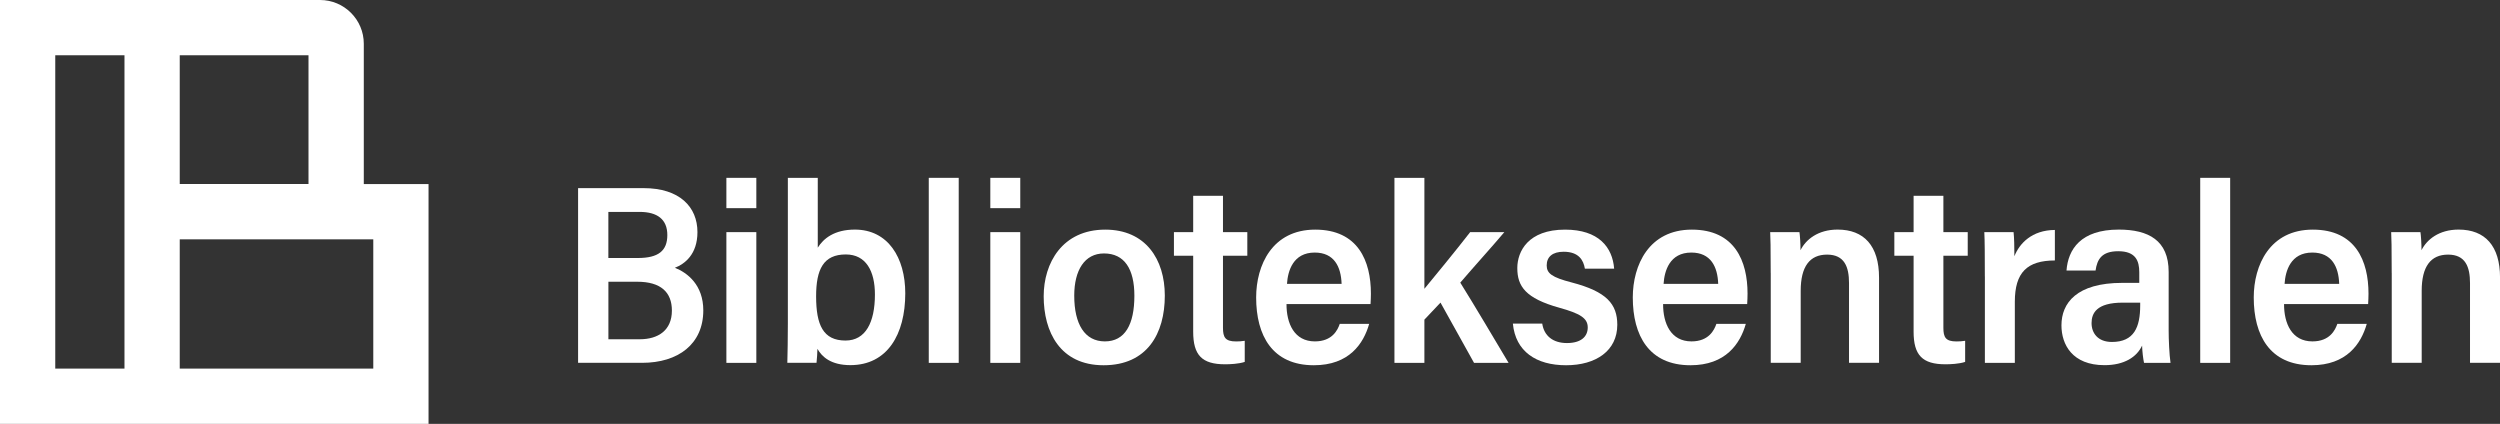
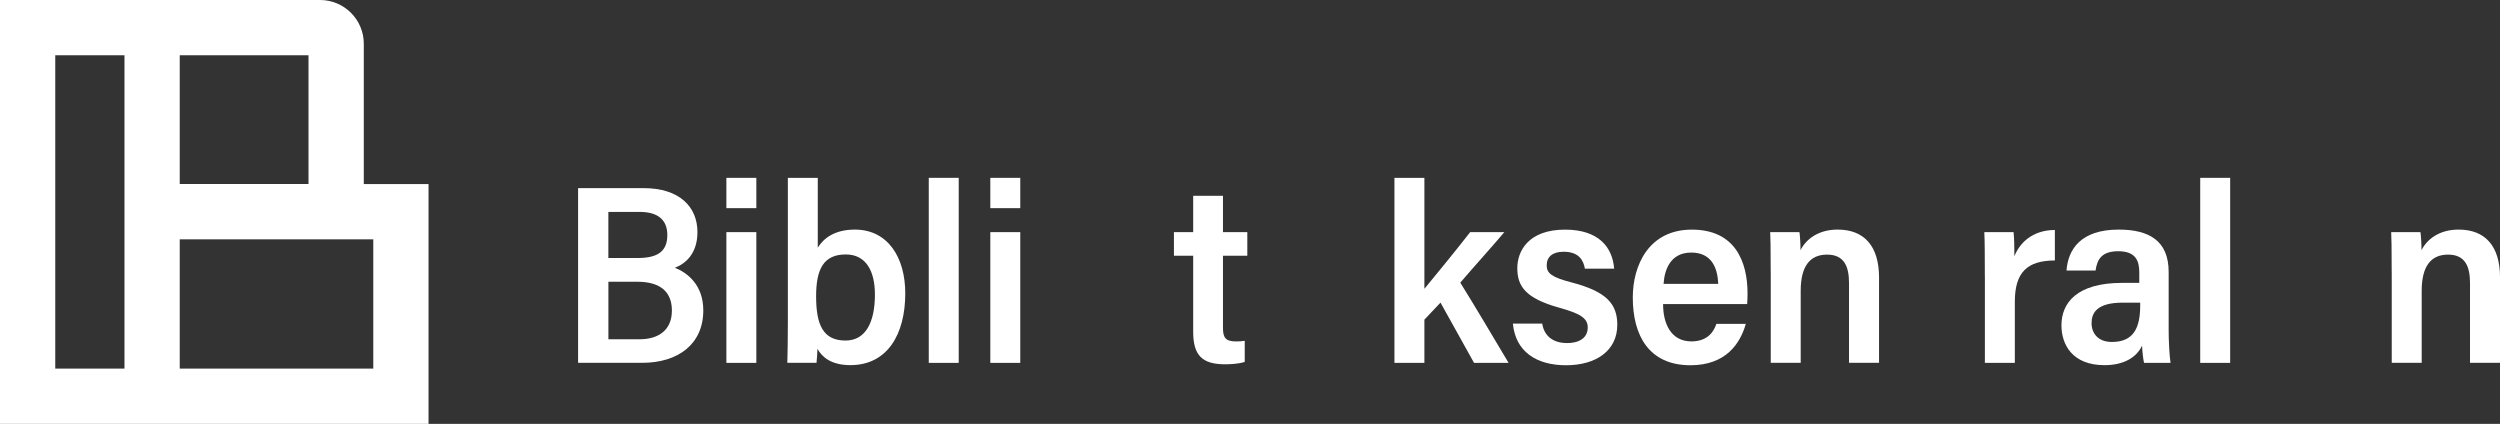
<svg xmlns="http://www.w3.org/2000/svg" id="Layer_2" data-name="Layer 2" viewBox="0 0 619.37 105.01">
  <rect x="0" y="0" width="619.37" height="105.01" fill="#333333" stroke="none" />
  <defs>
    <style>
      .cls-1 {
        fill: #fff;
        stroke-width: 0px;
      }
    </style>
  </defs>
  <g id="Layer_1-2" data-name="Layer 1">
    <g>
      <path class="cls-1" d="M90.13,45.59V10.84c0-5.98-4.86-10.84-10.84-10.84H0v105.01h106.17v-59.41h-16.04ZM44.53,13.69h31.9v31.9h-31.9V13.69ZM30.84,91.32H13.69V13.69h17.15v77.63ZM92.48,91.32h-47.95v-32.03h47.95v32.03Z" />
      <g>
        <path class="cls-1" d="M143.23,46.61h16.23c8.91,0,13.33,4.66,13.33,10.89,0,5.54-3.17,7.91-5.59,8.84,3.12,1.24,7.04,4.26,7.04,10.56,0,8.32-6.19,12.99-15.17,12.99h-15.85v-43.28ZM158.03,63.92c5.1,0,7.3-1.8,7.3-5.69s-2.49-5.73-6.86-5.73h-7.75v11.42h7.3ZM150.73,84.05h7.77c4.5,0,7.96-2.16,7.96-7.11,0-4.55-2.76-7.14-8.58-7.14h-7.15v14.25Z" />
        <path class="cls-1" d="M179.96,44.06h7.42v7.51h-7.42v-7.51ZM179.96,57.51h7.42v32.39h-7.42v-32.39Z" />
        <path class="cls-1" d="M195.18,44.06h7.42v17.3c1.39-2.24,4.07-4.48,9.2-4.48,8.19,0,12.48,6.94,12.48,15.79,0,10.21-4.47,17.79-13.6,17.79-4.78,0-7.04-2.03-8.16-4.04-.03,1.14-.11,2.31-.23,3.47h-7.23c.06-2.04.13-6.13.13-9.64v-36.21ZM216.76,72.97c0-5.83-2.22-9.93-7.21-9.93-5.53,0-7.36,3.65-7.36,10.37,0,7.09,1.74,10.96,7.28,10.96,4.99,0,7.29-4.52,7.29-11.41Z" />
        <path class="cls-1" d="M230.1,89.9v-45.84h7.42v45.84h-7.42Z" />
        <path class="cls-1" d="M245.35,44.06h7.42v7.51h-7.42v-7.51ZM245.35,57.51h7.42v32.39h-7.42v-32.39Z" />
-         <path class="cls-1" d="M288.58,73.23c0,9.43-4.38,17.26-15.17,17.26s-14.84-8.29-14.84-17.09c0-8.22,4.6-16.51,15.26-16.51,10.01,0,14.75,7.38,14.75,16.34ZM266.14,73.24c0,7.09,2.61,11.34,7.59,11.34s7.31-4.19,7.31-11.31c0-6.63-2.46-10.48-7.53-10.48-4.79,0-7.37,4.15-7.37,10.45Z" />
        <path class="cls-1" d="M290.84,57.51h4.77v-9h7.38v9h6.03v5.85h-6.03v17.85c0,2.39.58,3.38,3.26,3.38.81,0,1.3-.04,2.13-.16v5.23c-1.52.51-3.72.59-4.88.59-5.74,0-7.89-2.28-7.89-8.08v-18.81h-4.77v-5.85Z" />
-         <path class="cls-1" d="M318.73,75.32c-.02,4.82,1.92,9.26,7.03,9.26,4.31,0,5.65-2.82,6.16-4.34h7.29c-1.4,4.92-4.97,10.25-13.71,10.25-10.28,0-14.29-7.36-14.29-16.79,0-8,3.98-16.81,14.63-16.81s13.8,7.81,13.8,15.86c0,.35-.04,2.18-.09,2.58h-20.83ZM332.38,70.33c-.14-4.27-1.86-7.76-6.66-7.76-5.36,0-6.67,4.55-6.87,7.76h13.53Z" />
        <path class="cls-1" d="M352.88,71.56c2.54-3.07,7.55-9.16,11.35-14.05h8.47c-3.29,3.89-7.37,8.37-10.92,12.51,3.72,5.97,8.16,13.5,11.97,19.88h-8.56c-2.3-4.13-5.85-10.52-8.31-14.93-.4.43-3.58,3.81-3.99,4.22v10.71h-7.42v-45.84h7.42v27.5Z" />
        <path class="cls-1" d="M382.08,80.14c.45,3.09,2.69,4.85,6.13,4.85s5.15-1.56,5.15-3.87-1.92-3.46-7.04-4.88c-8.38-2.33-10.41-5.31-10.41-9.82,0-4.15,2.69-9.53,11.83-9.53,8.34,0,11.76,4.38,12.16,9.67h-7.25c-.34-2.05-1.47-4.19-5.26-4.19-2.75,0-4.2,1.25-4.2,3.39,0,1.95,1.27,2.95,6.2,4.22,8.64,2.26,11.29,5.33,11.29,10.49,0,6.43-5.29,10.02-12.69,10.02s-12.53-3.41-13.18-10.32h7.26Z" />
        <path class="cls-1" d="M412.03,75.32c-.02,4.82,1.92,9.26,7.03,9.26,4.31,0,5.65-2.82,6.17-4.34h7.29c-1.4,4.92-4.97,10.25-13.71,10.25-10.28,0-14.29-7.36-14.29-16.79,0-8,3.98-16.81,14.63-16.81s13.8,7.81,13.8,15.86c0,.35-.04,2.18-.09,2.58h-20.83ZM425.68,70.33c-.14-4.27-1.86-7.76-6.66-7.76-5.37,0-6.67,4.55-6.87,7.76h13.53Z" />
        <path class="cls-1" d="M438.69,67.62c0-6.7-.06-8.7-.13-10.11h7.25c.11.59.28,3.02.26,4.48,1.32-2.65,4.34-5.11,9.2-5.11,6.53,0,10.26,4.02,10.26,11.9v21.11h-7.44v-19.76c0-4.01-1.13-7.05-5.43-7.05s-6.54,2.94-6.54,8.98v17.82h-7.42v-22.27Z" />
-         <path class="cls-1" d="M469.32,57.51h4.77v-9h7.38v9h6.03v5.85h-6.03v17.85c0,2.39.58,3.38,3.26,3.38.81,0,1.3-.04,2.13-.16v5.23c-1.52.51-3.72.59-4.88.59-5.74,0-7.89-2.28-7.89-8.08v-18.81h-4.77v-5.85Z" />
        <path class="cls-1" d="M491.74,68.49c0-5.27-.02-8.96-.13-10.98h7.25c.15,1.44.2,3.5.2,5.98,1.23-3.15,4.32-6.48,10.03-6.52v7.56c-6.88.02-9.92,2.96-9.92,10.24v15.13h-7.42v-21.41Z" />
        <path class="cls-1" d="M537.28,81.91c0,2.21.16,5.89.46,7.99h-6.56c-.23-1.02-.44-2.9-.48-4.28-1.31,2.84-4.43,4.85-9.31,4.85-7.98,0-10.67-5.11-10.67-9.87,0-5.51,3.74-10.52,15.09-10.52h4.19v-2.62c0-2.79-.84-5.22-5.21-5.22-4.08,0-5.23,2-5.62,4.79h-7.2c.39-5.22,3.48-10.15,12.96-10.15,7.35,0,12.35,2.67,12.35,10.47v14.56ZM530.23,74.98h-4.34c-6.49,0-7.71,2.64-7.71,5.07s1.52,4.67,5.04,4.67c5.51,0,7.01-3.68,7.01-9.06v-.67Z" />
        <path class="cls-1" d="M545.1,89.9v-45.84h7.42v45.84h-7.42Z" />
-         <path class="cls-1" d="M565.87,75.32c-.02,4.82,1.92,9.26,7.03,9.26,4.31,0,5.65-2.82,6.17-4.34h7.29c-1.4,4.92-4.97,10.25-13.71,10.25-10.28,0-14.29-7.36-14.29-16.79,0-8,3.98-16.81,14.63-16.81s13.8,7.81,13.8,15.86c0,.35-.04,2.18-.09,2.58h-20.83ZM579.53,70.33c-.14-4.27-1.86-7.76-6.66-7.76-5.37,0-6.67,4.55-6.87,7.76h13.53Z" />
        <path class="cls-1" d="M592.54,67.62c0-6.7-.06-8.7-.13-10.11h7.25c.11.59.28,3.02.26,4.48,1.32-2.65,4.34-5.11,9.2-5.11,6.53,0,10.26,4.02,10.26,11.9v21.11h-7.44v-19.76c0-4.01-1.13-7.05-5.43-7.05s-6.54,2.94-6.54,8.98v17.82h-7.42v-22.27Z" />
      </g>
    </g>
  </g>
</svg>